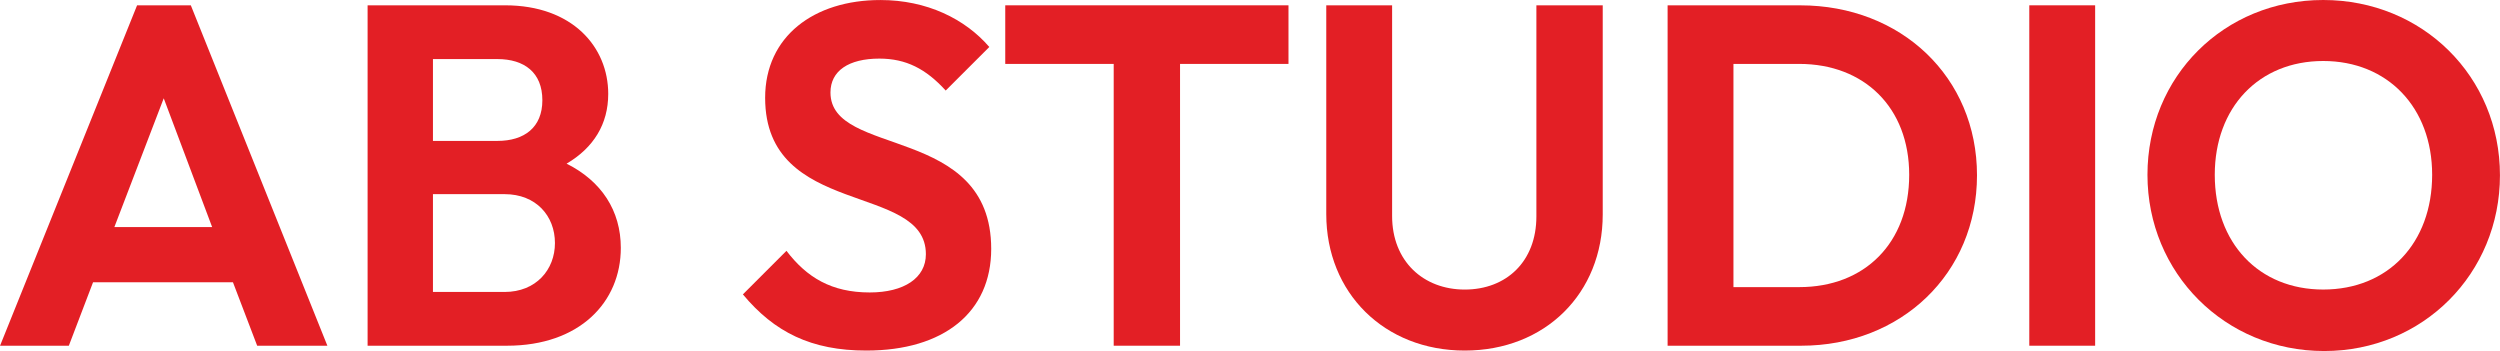
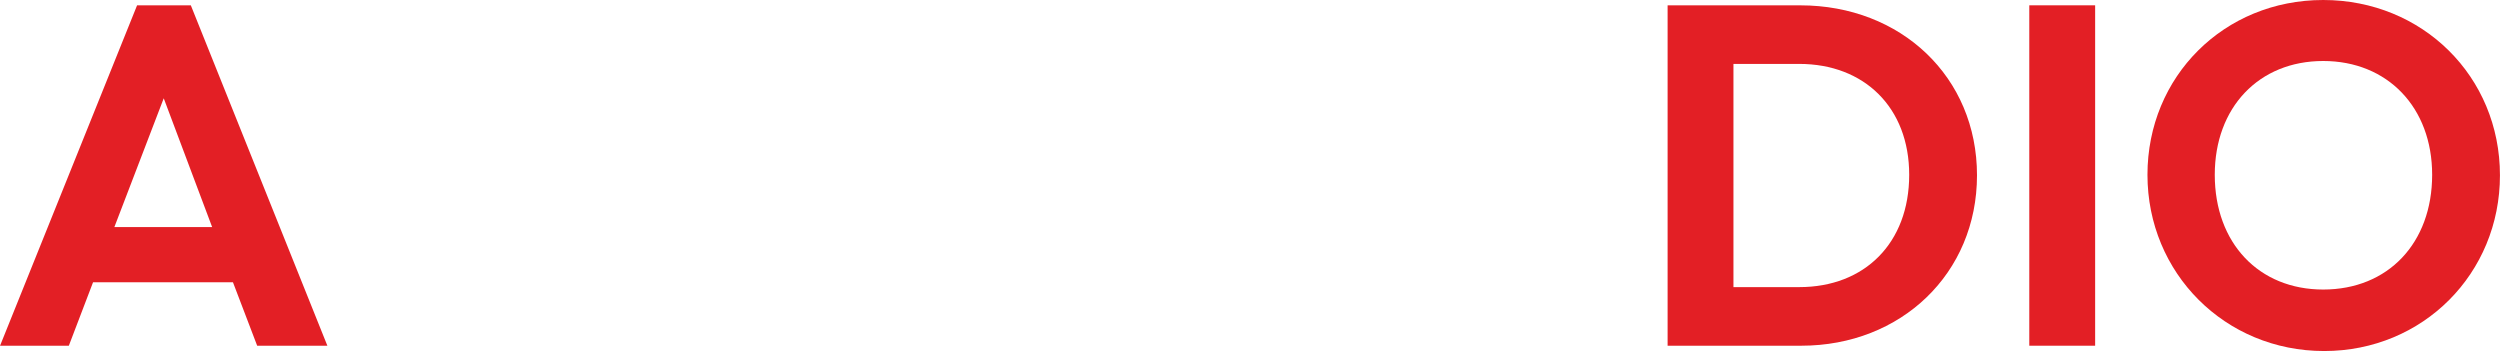
<svg xmlns="http://www.w3.org/2000/svg" viewBox="0 0 959.4 134.72" style="shape-rendering:geometricPrecision; text-rendering:geometricPrecision; image-rendering:optimizeQuality; fill-rule:evenodd; clip-rule:evenodd" version="1.1" height="6.138mm" width="43.714mm" xml:space="preserve">
  <defs>
    <style type="text/css">
   
    .fil0 {fill:#E31F25;fill-rule:nonzero}
   
  </style>
  </defs>
  <g id="Layer_x0020_1">
    <path d="M-0 132.68l26.39 0 9.29 -24.34 53.7 0 9.29 24.34 26.94 0 -52.4 -130.63 -20.63 0 -52.59 130.63zm43.86 -45.53l18.95 -49.43 18.58 49.43 -37.53 0z" class="fil0" />
-     <path d="M141.04 132.68l53.52 0c27.87,0 43.67,-16.72 43.67,-37.54 0,-14.31 -7.43,-25.64 -20.81,-32.33 10.41,-6.13 15.98,-15.24 15.98,-26.76 0,-18.03 -13.75,-34.01 -39.58,-34.01l-52.77 0 0 130.63zm49.8 -110.01c10.41,0 17.28,5.2 17.28,15.8 0,10.41 -6.88,15.61 -17.28,15.61l-24.71 0 0 -31.4 24.71 0zm2.79 51.84c12.08,0 19.32,8.36 19.32,18.77 0,10.22 -7.25,18.77 -19.32,18.77l-27.5 0 0 -37.54 27.5 0z" class="fil0" id="1" />
-     <path d="M332.44 134.54c29.73,0 47.94,-14.68 47.94,-39.02 0,-47.94 -61.69,-34.94 -61.69,-60.02 0,-8.36 7.06,-13.01 18.77,-13.01 10.22,0 17.84,3.9 25.46,12.26l16.73 -16.72c-9.29,-10.78 -23.97,-18.02 -41.81,-18.02 -25.46,0 -44.22,13.94 -44.22,37.53 0,46.27 61.69,32.34 61.69,60.02 0,9.11 -8.36,14.68 -21.55,14.68 -14.68,0 -24.16,-5.76 -31.96,-15.98l-16.72 16.72c12.08,14.49 26.2,21.56 47.38,21.56z" class="fil0" id="2" />
-     <polygon points="427.39,132.68 452.85,132.68 452.85,24.53 494.47,24.53 494.47,2.04 385.77,2.04 385.77,24.53 427.39,24.53" class="fil0" id="3" />
-     <path d="M562.11 134.54c30.85,0 52.96,-21.93 52.96,-52.22l0 -80.27 -25.46 0 0 81.02c0,17.28 -11.52,28.06 -27.5,28.06 -15.8,0 -27.87,-10.78 -27.87,-28.25l0 -80.83 -25.27 0 0 80.09c0,30.29 22.3,52.4 53.15,52.4z" class="fil0" id="4" />
    <path d="M639.97 132.68l51.29 0c38.28,0 67.45,-27.69 67.45,-65.41 0,-37.72 -29.17,-65.22 -67.82,-65.22l-50.92 0 0 130.63zm50.54 -108.15c24.9,0 42.18,16.72 42.18,42.55 0,26.2 -17.1,43.11 -42.18,43.11l-25.27 0 0 -85.66 25.27 0z" class="fil0" id="5" />
    <polygon points="778.78,132.68 804.05,132.68 804.05,2.04 778.78,2.04" class="fil0" id="6" />
    <path d="M891.95 134.72c37.91,0 67.46,-29.73 67.46,-67.45 0,-37.91 -29.73,-67.27 -67.83,-67.27 -38.09,0 -67.45,29.36 -67.45,67.08 0,37.72 29.73,67.64 67.82,67.64zm-0.37 -23.6c-24.71,0 -41.62,-17.84 -41.62,-44.04 0,-25.83 16.91,-43.67 41.62,-43.67 24.71,0 41.81,17.84 41.81,43.67 0,26.2 -16.91,44.04 -41.81,44.04z" class="fil0" id="7" />
  </g>
</svg>